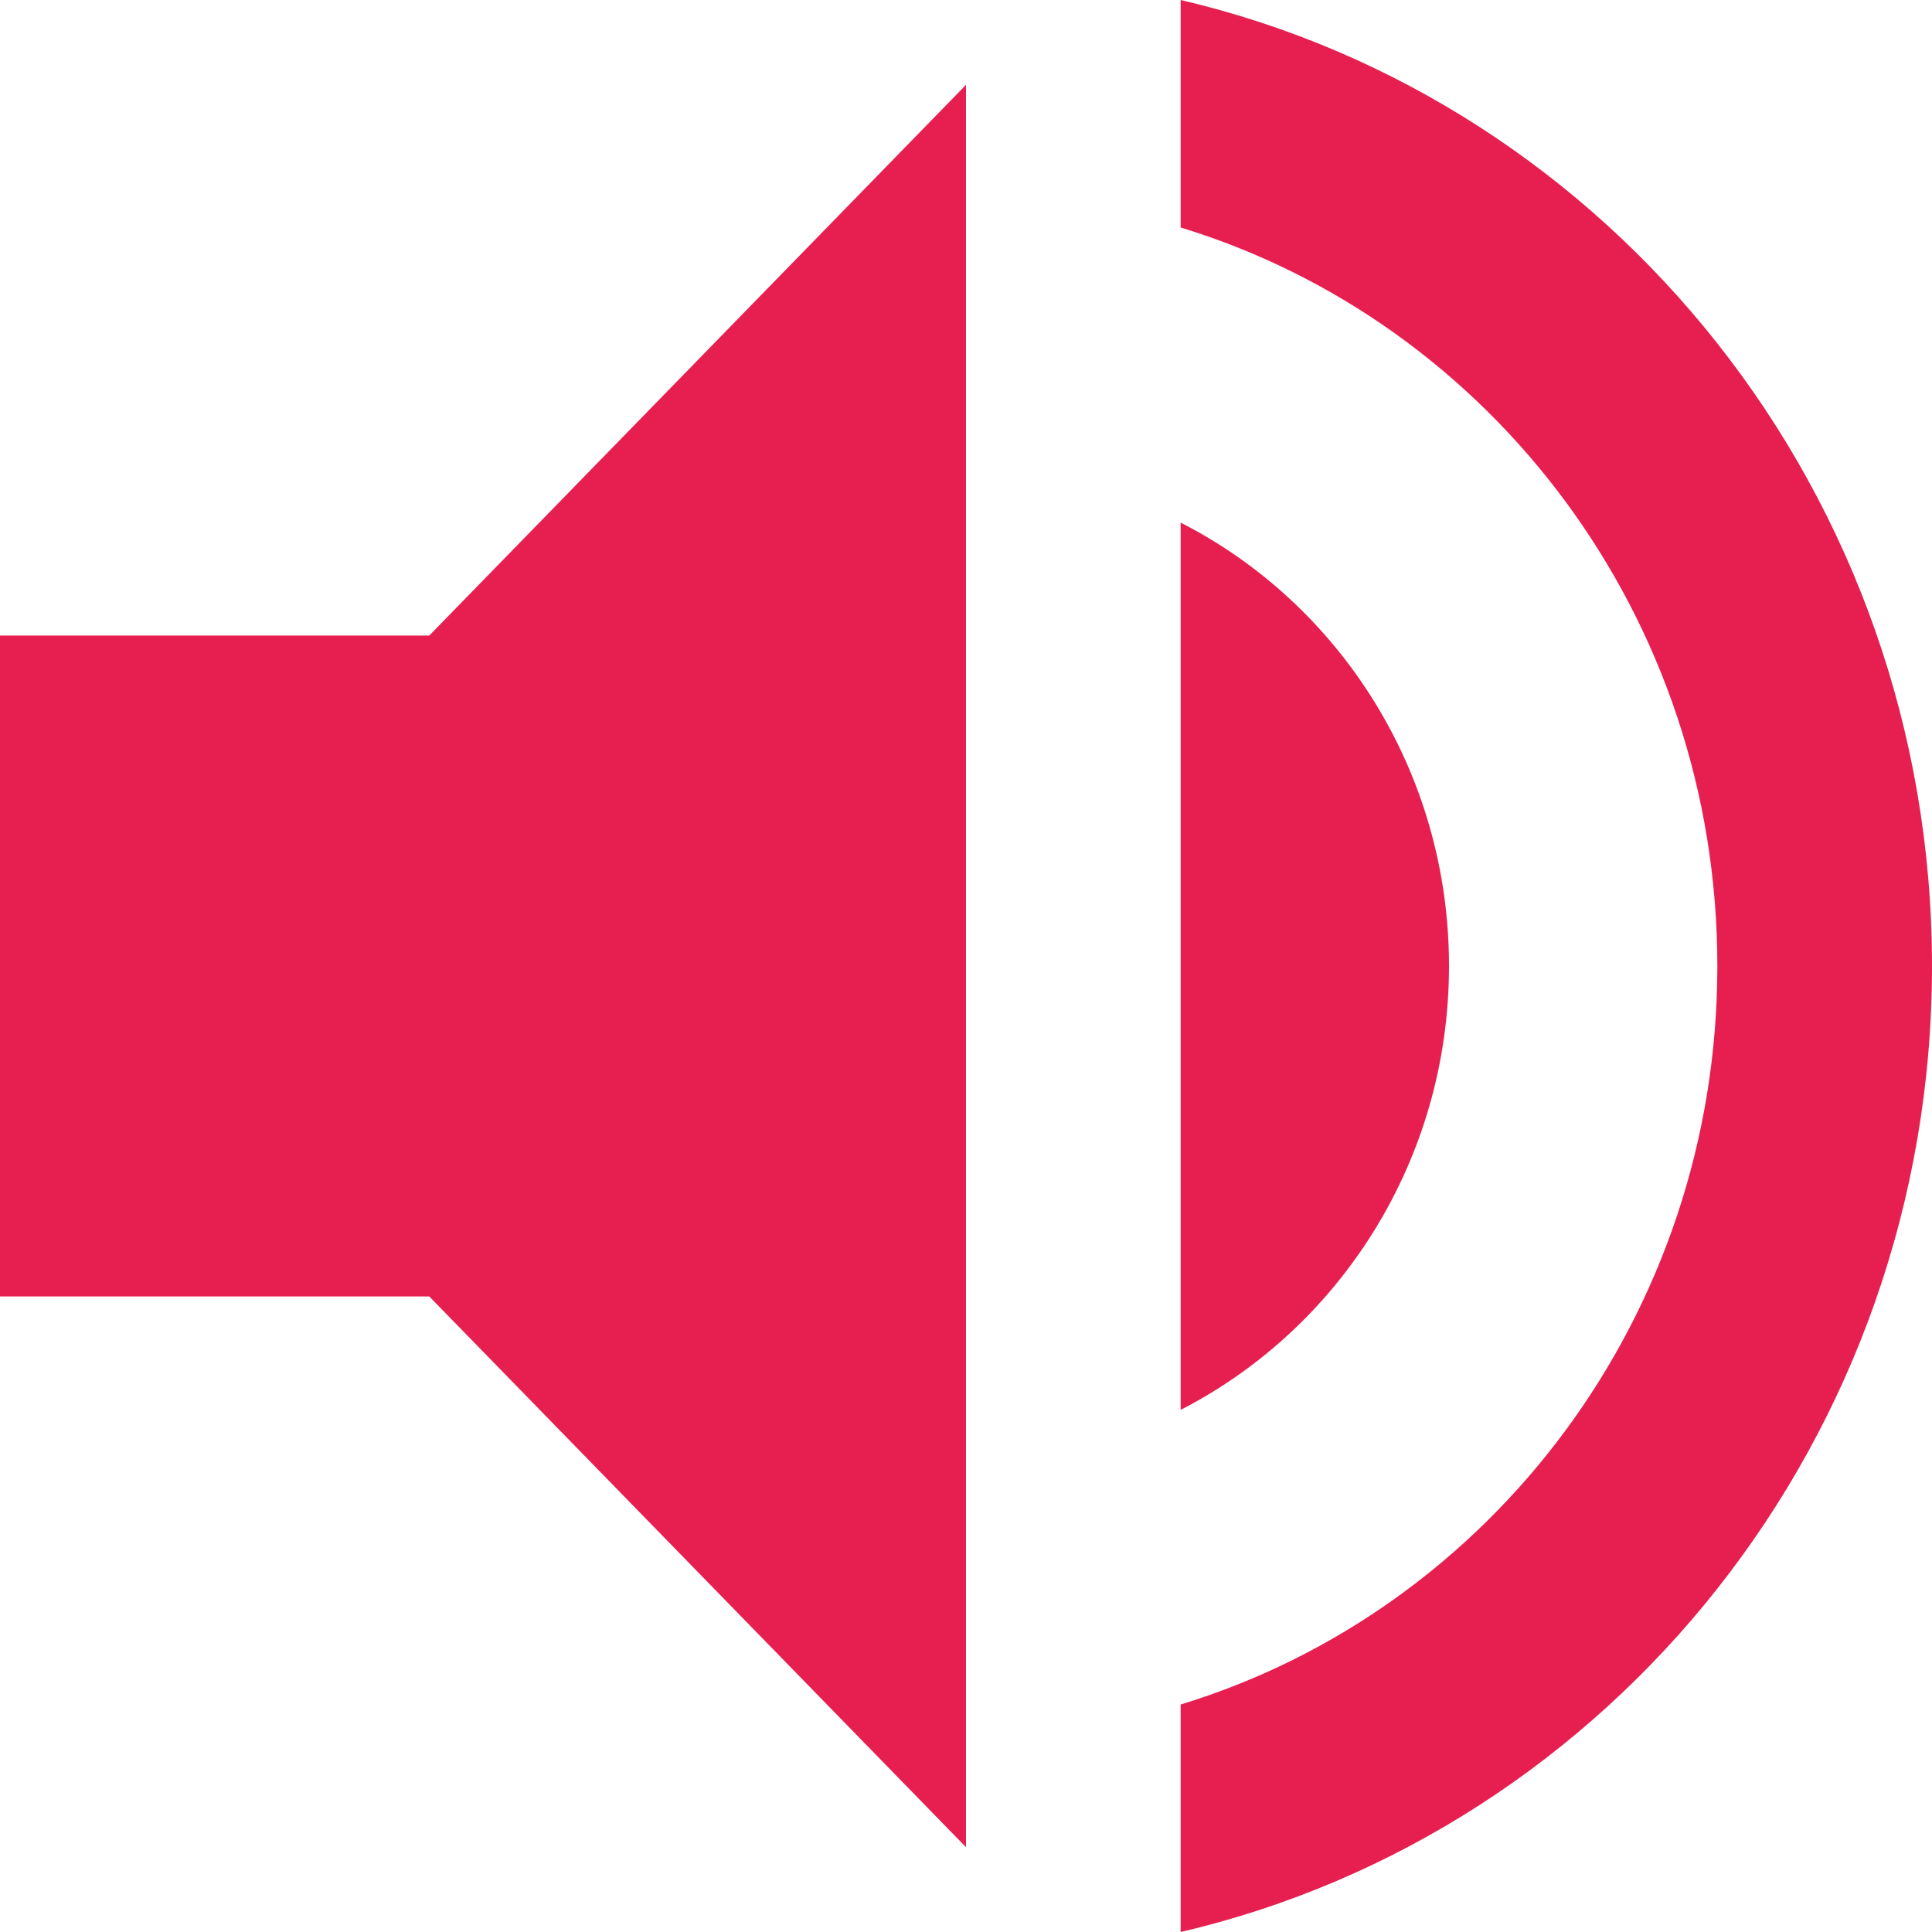
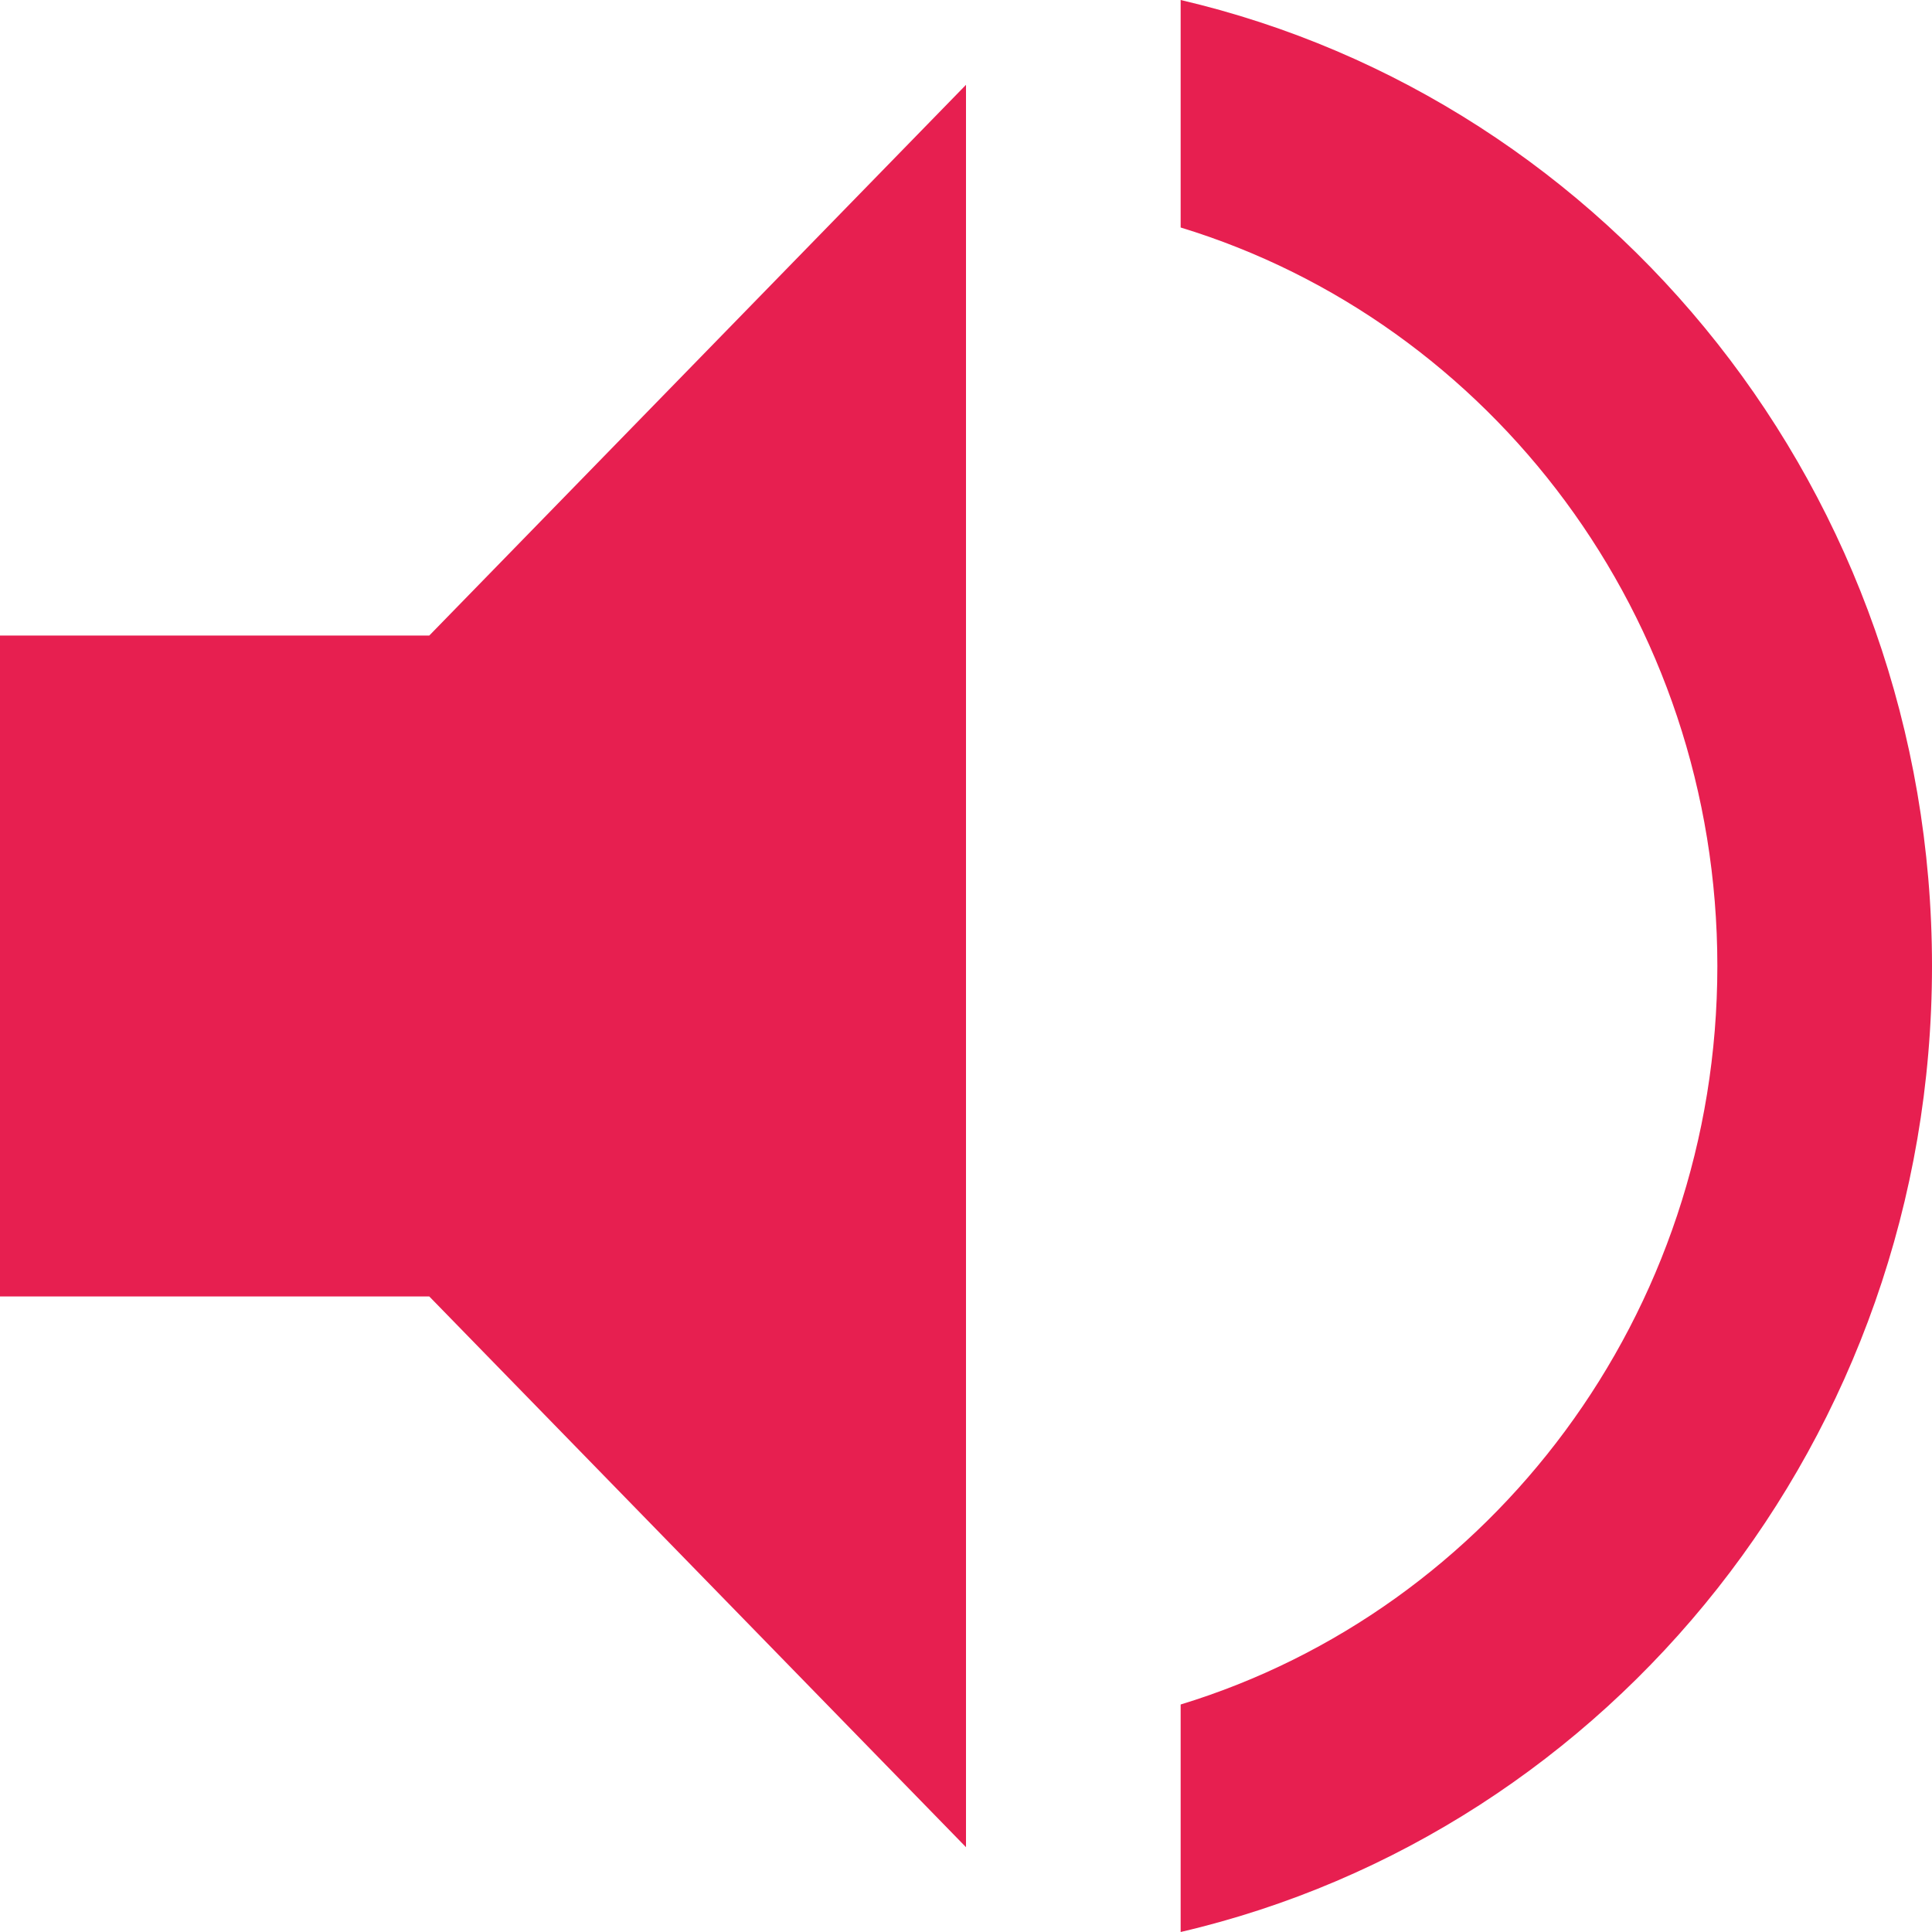
<svg xmlns="http://www.w3.org/2000/svg" width="20" height="20" viewBox="0 0 20 20" fill="none">
-   <path d="M15 10C15 7.987 13.867 6.249 12.222 5.41V14.595C13.867 13.751 15 12.012 15 10Z" fill="#E71F50" />
  <path d="M0 6.579V13.421H4.444L10 19.122V0.878L4.444 6.579H0Z" fill="#E71F50" />
  <path d="M12.222 0V2.355C15.433 3.335 17.778 6.385 17.778 10C17.778 13.615 15.433 16.665 12.222 17.645V20C16.672 18.962 20 14.886 20 10C20 5.114 16.672 1.038 12.222 0Z" fill="#E71F50" />
</svg>